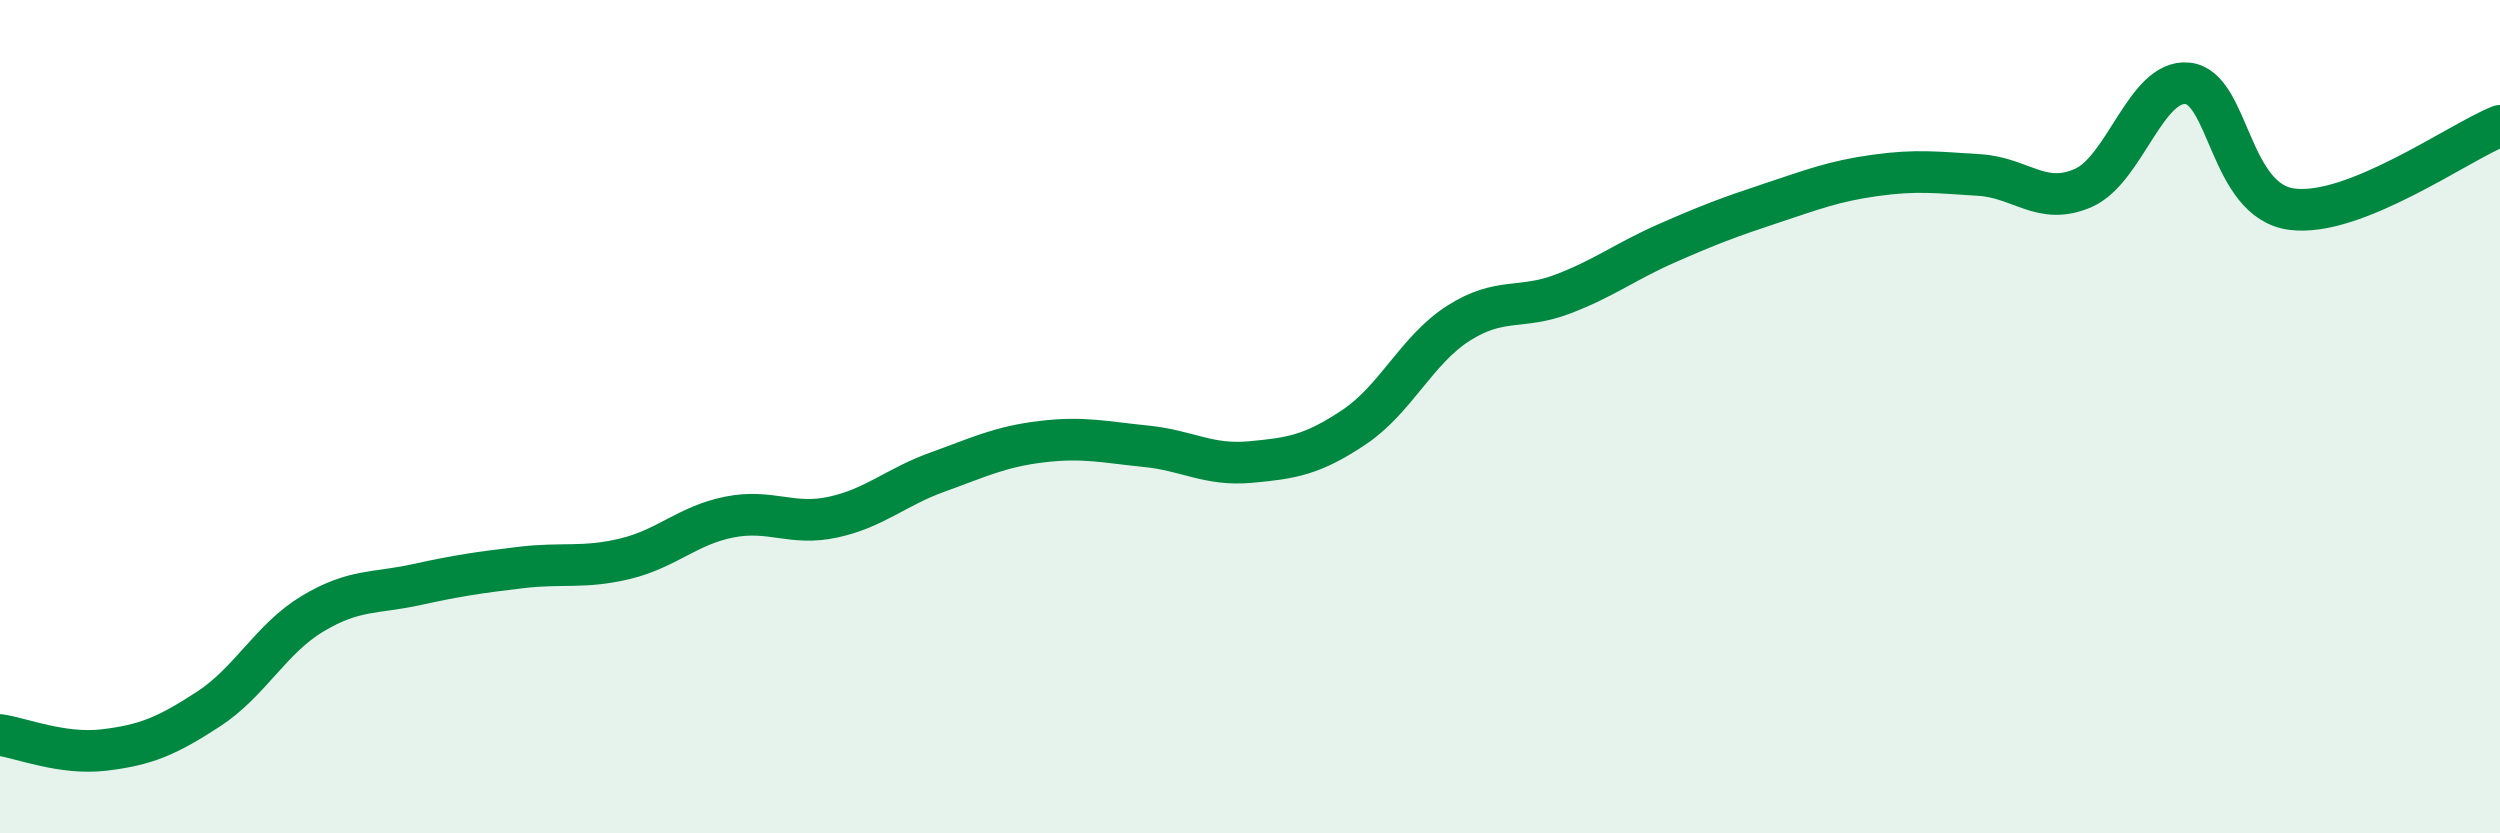
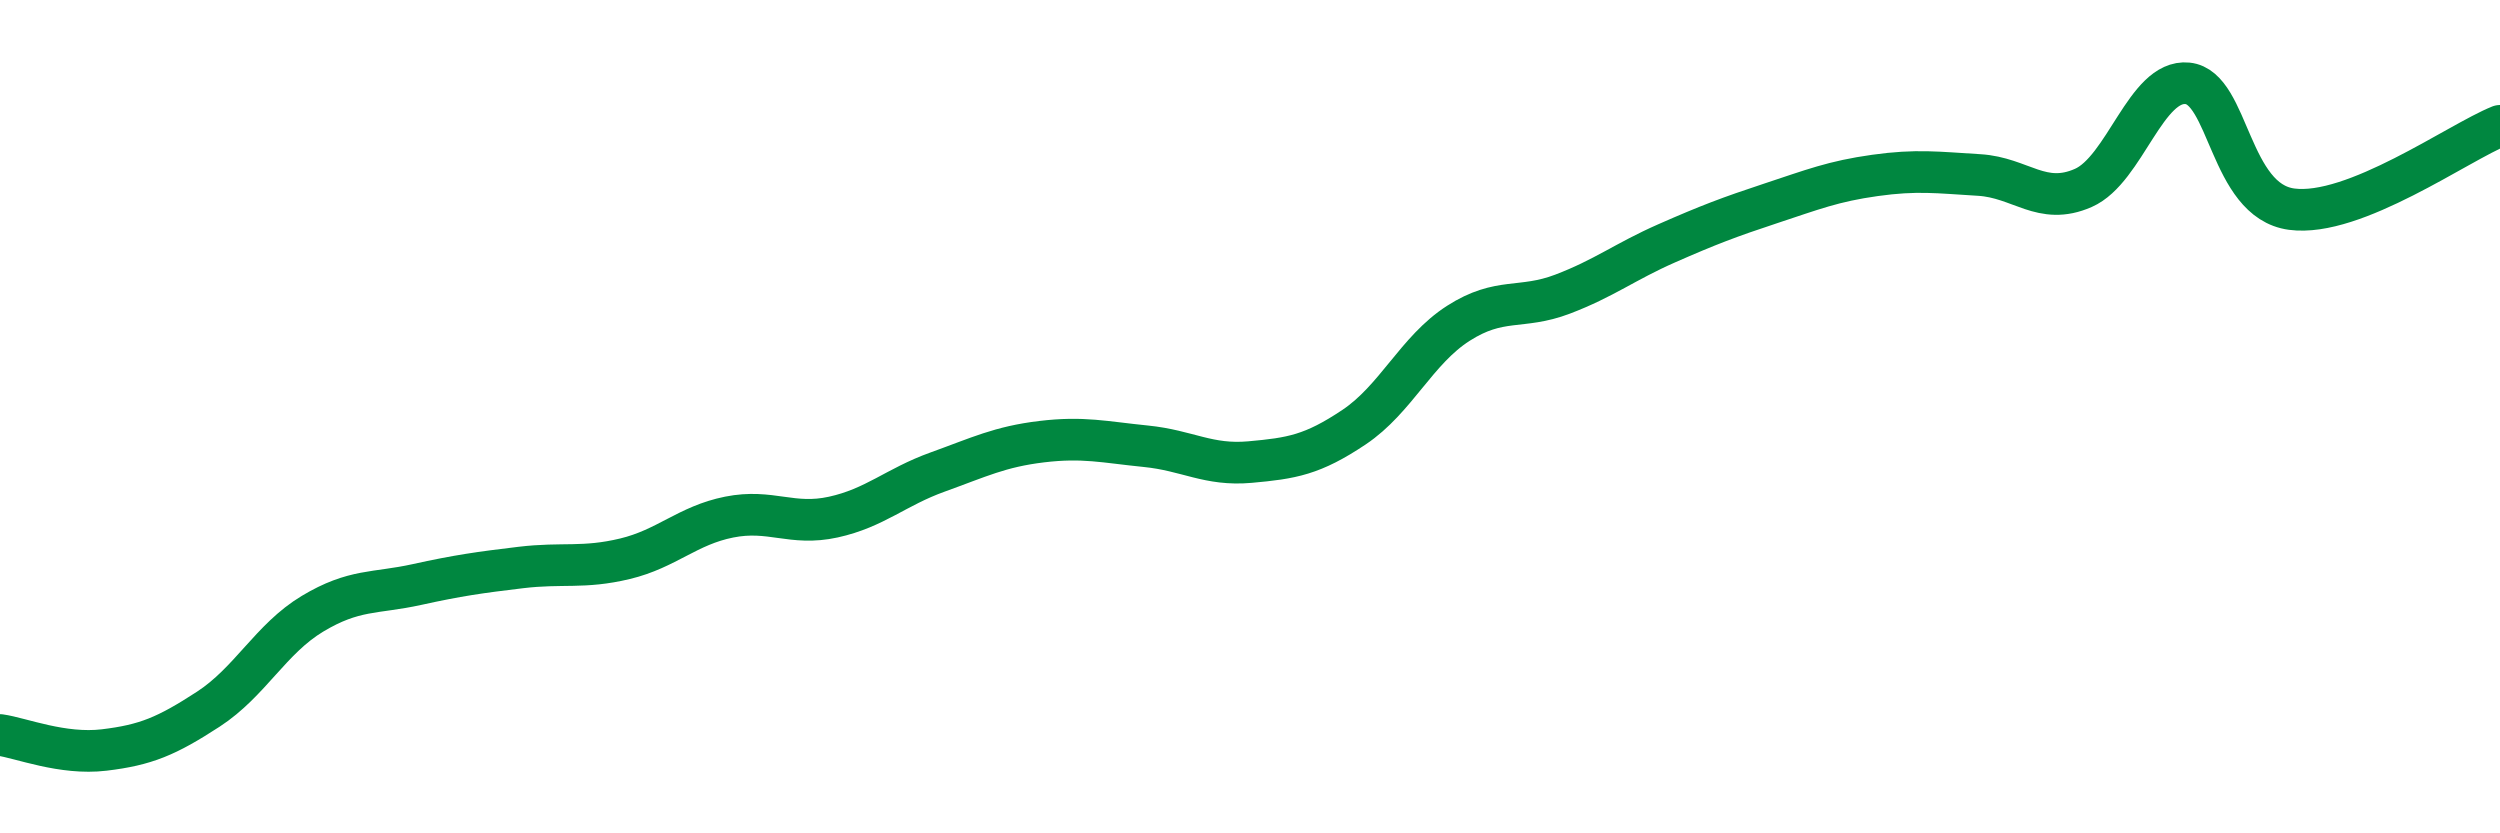
<svg xmlns="http://www.w3.org/2000/svg" width="60" height="20" viewBox="0 0 60 20">
-   <path d="M 0,17.64 C 0.5,17.71 1.5,18.12 2.5,18 C 3.5,17.88 4,17.67 5,17.02 C 6,16.37 6.5,15.33 7.5,14.73 C 8.5,14.13 9,14.25 10,14.03 C 11,13.81 11.5,13.74 12.5,13.62 C 13.5,13.5 14,13.65 15,13.41 C 16,13.17 16.5,12.61 17.5,12.41 C 18.5,12.21 19,12.63 20,12.41 C 21,12.19 21.5,11.69 22.5,11.33 C 23.5,10.97 24,10.72 25,10.6 C 26,10.48 26.5,10.61 27.5,10.71 C 28.5,10.81 29,11.18 30,11.09 C 31,11 31.5,10.92 32.5,10.25 C 33.5,9.58 34,8.4 35,7.76 C 36,7.12 36.5,7.44 37.5,7.06 C 38.5,6.68 39,6.28 40,5.84 C 41,5.4 41.5,5.21 42.5,4.88 C 43.5,4.55 44,4.35 45,4.21 C 46,4.07 46.5,4.14 47.5,4.2 C 48.5,4.26 49,4.95 50,4.51 C 51,4.07 51.5,1.9 52.5,2 C 53.5,2.1 53.5,4.82 55,5.02 C 56.5,5.22 59,3.42 60,3.02L60 20L0 20Z" fill="#008740" opacity="0.1" stroke-linecap="round" stroke-linejoin="round" />
  <path d="M 0,17.64 C 0.5,17.71 1.5,18.12 2.5,18 C 3.5,17.88 4,17.67 5,17.02 C 6,16.37 6.5,15.33 7.5,14.73 C 8.5,14.13 9,14.25 10,14.03 C 11,13.81 11.5,13.74 12.5,13.62 C 13.5,13.5 14,13.65 15,13.41 C 16,13.17 16.5,12.61 17.5,12.41 C 18.5,12.21 19,12.63 20,12.41 C 21,12.19 21.5,11.69 22.5,11.33 C 23.5,10.97 24,10.72 25,10.6 C 26,10.48 26.5,10.61 27.5,10.71 C 28.5,10.81 29,11.18 30,11.09 C 31,11 31.5,10.92 32.5,10.25 C 33.5,9.58 34,8.4 35,7.76 C 36,7.12 36.5,7.44 37.5,7.06 C 38.5,6.68 39,6.28 40,5.84 C 41,5.4 41.5,5.21 42.5,4.88 C 43.5,4.55 44,4.35 45,4.21 C 46,4.07 46.5,4.14 47.5,4.2 C 48.5,4.26 49,4.95 50,4.51 C 51,4.07 51.5,1.9 52.5,2 C 53.5,2.1 53.5,4.82 55,5.02 C 56.5,5.22 59,3.42 60,3.02" stroke="#008740" stroke-width="1" fill="none" stroke-linecap="round" stroke-linejoin="round" />
</svg>